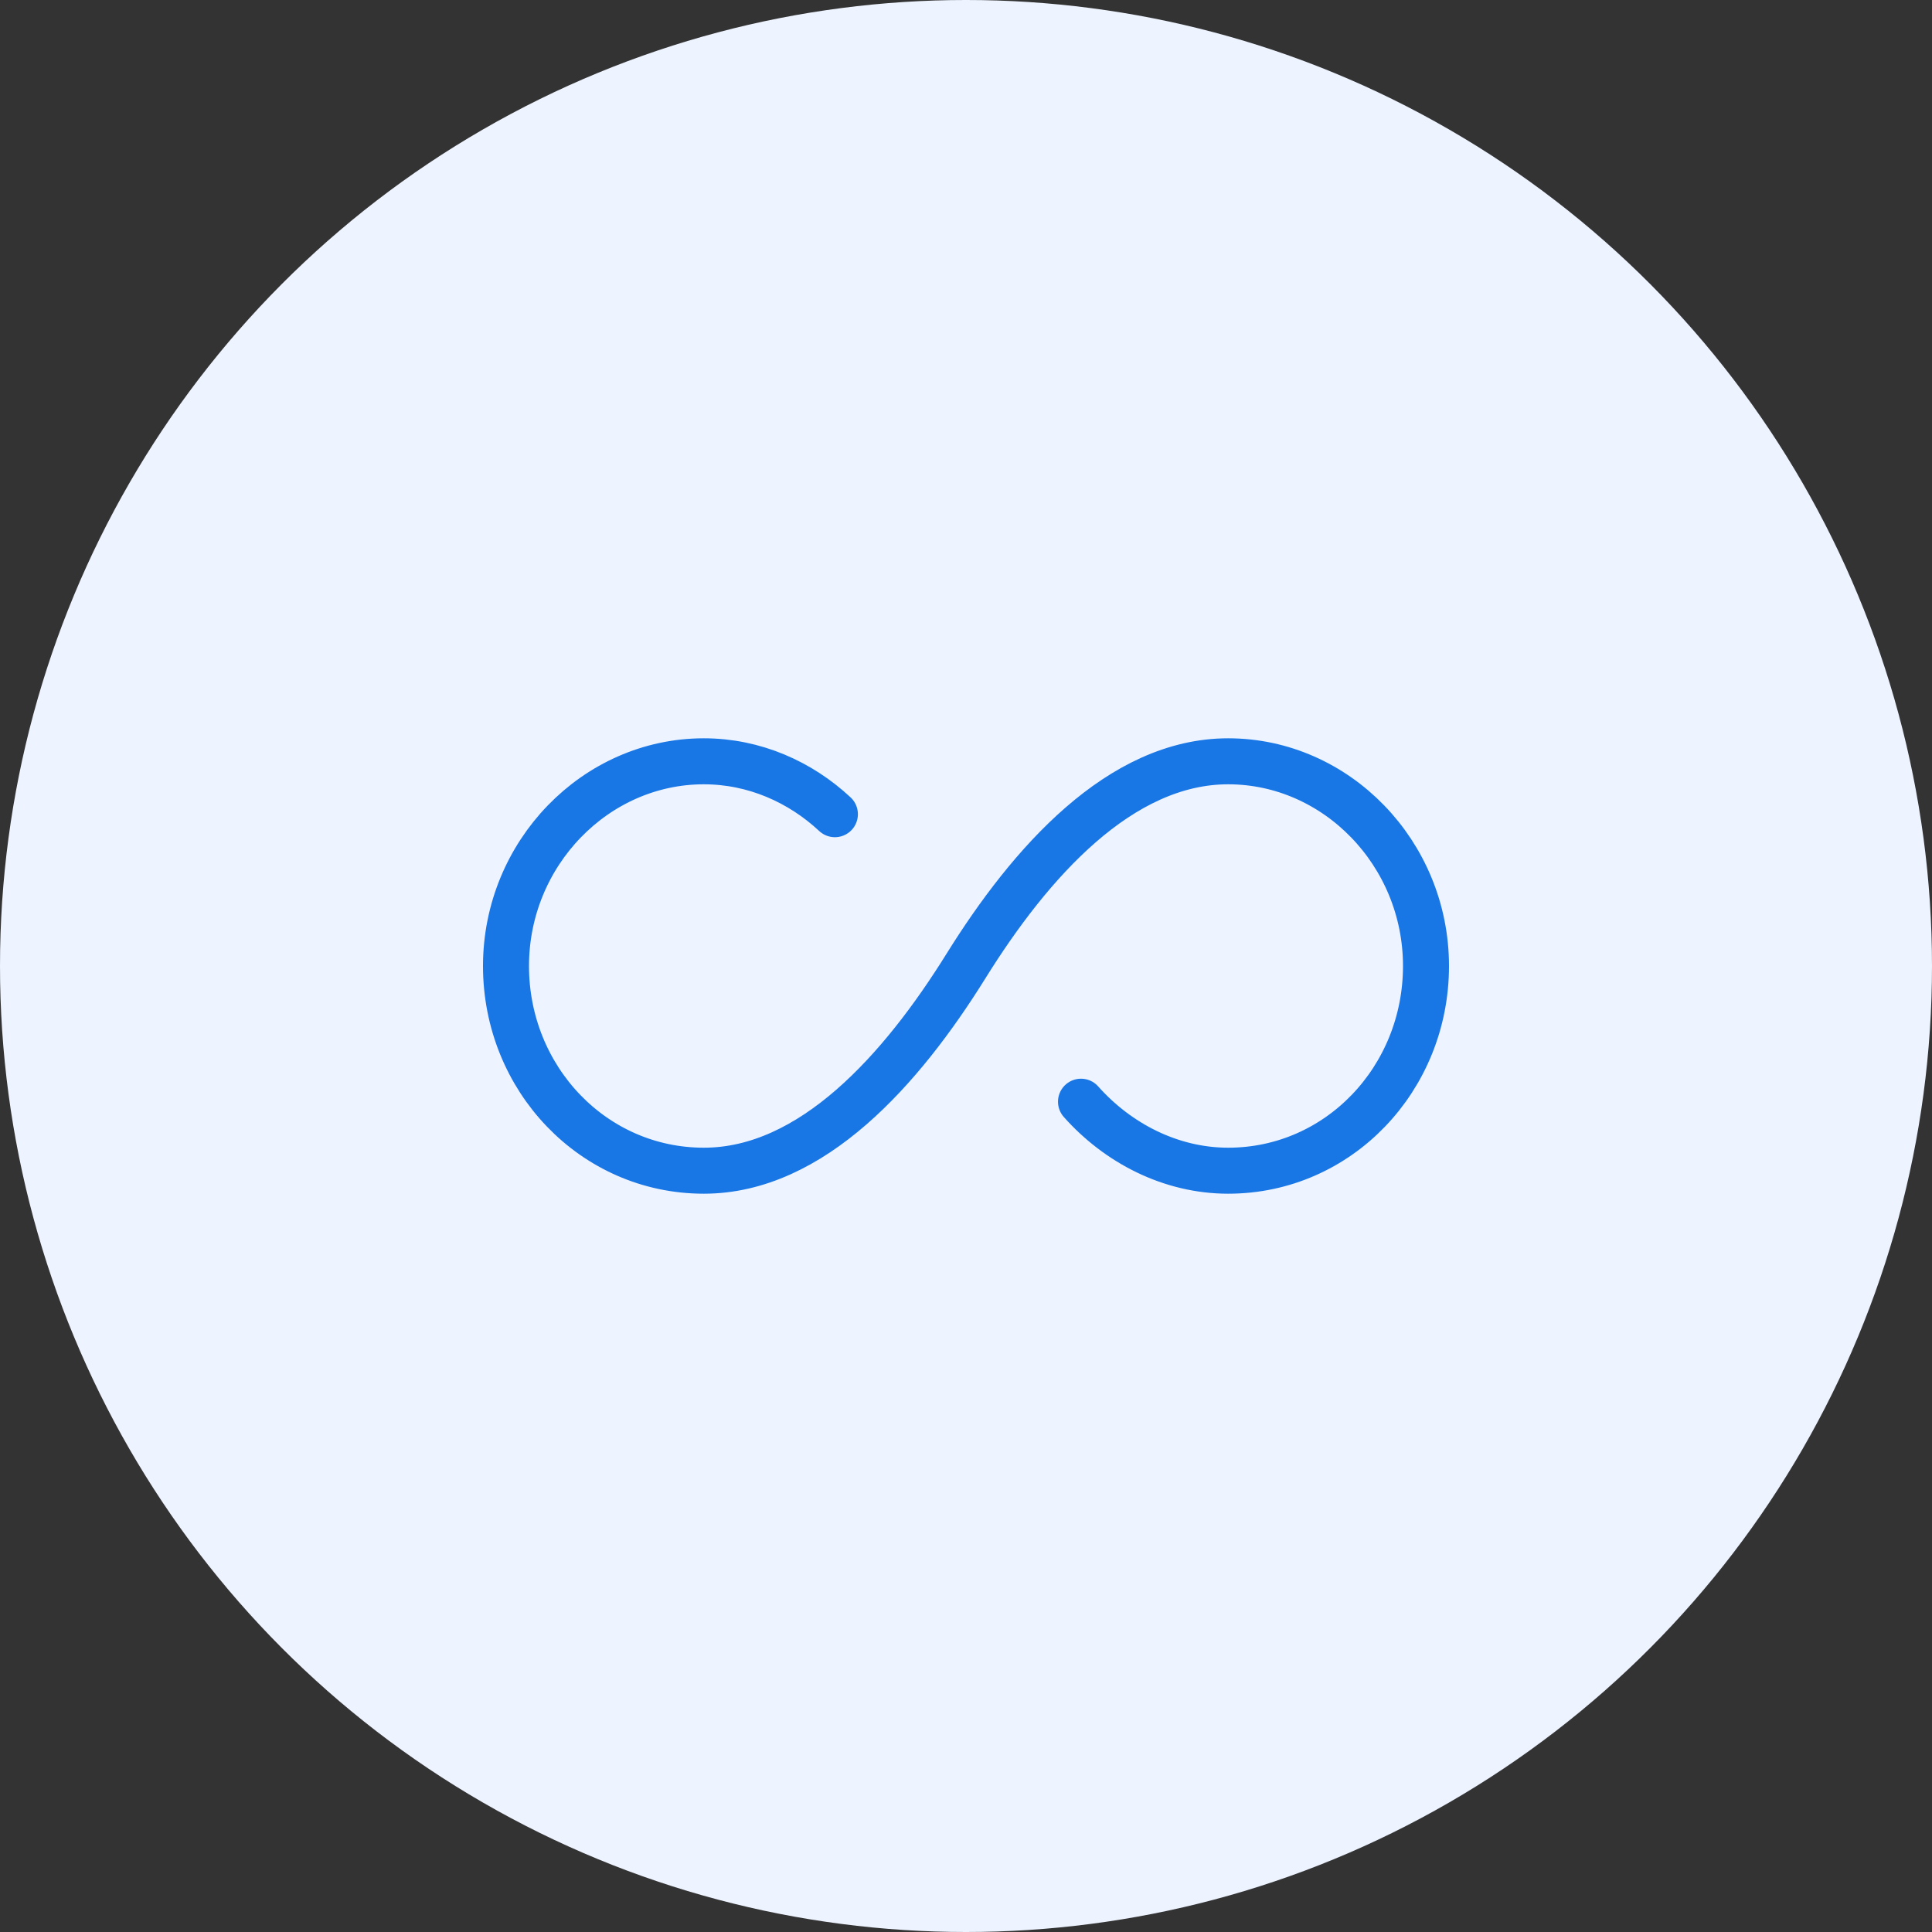
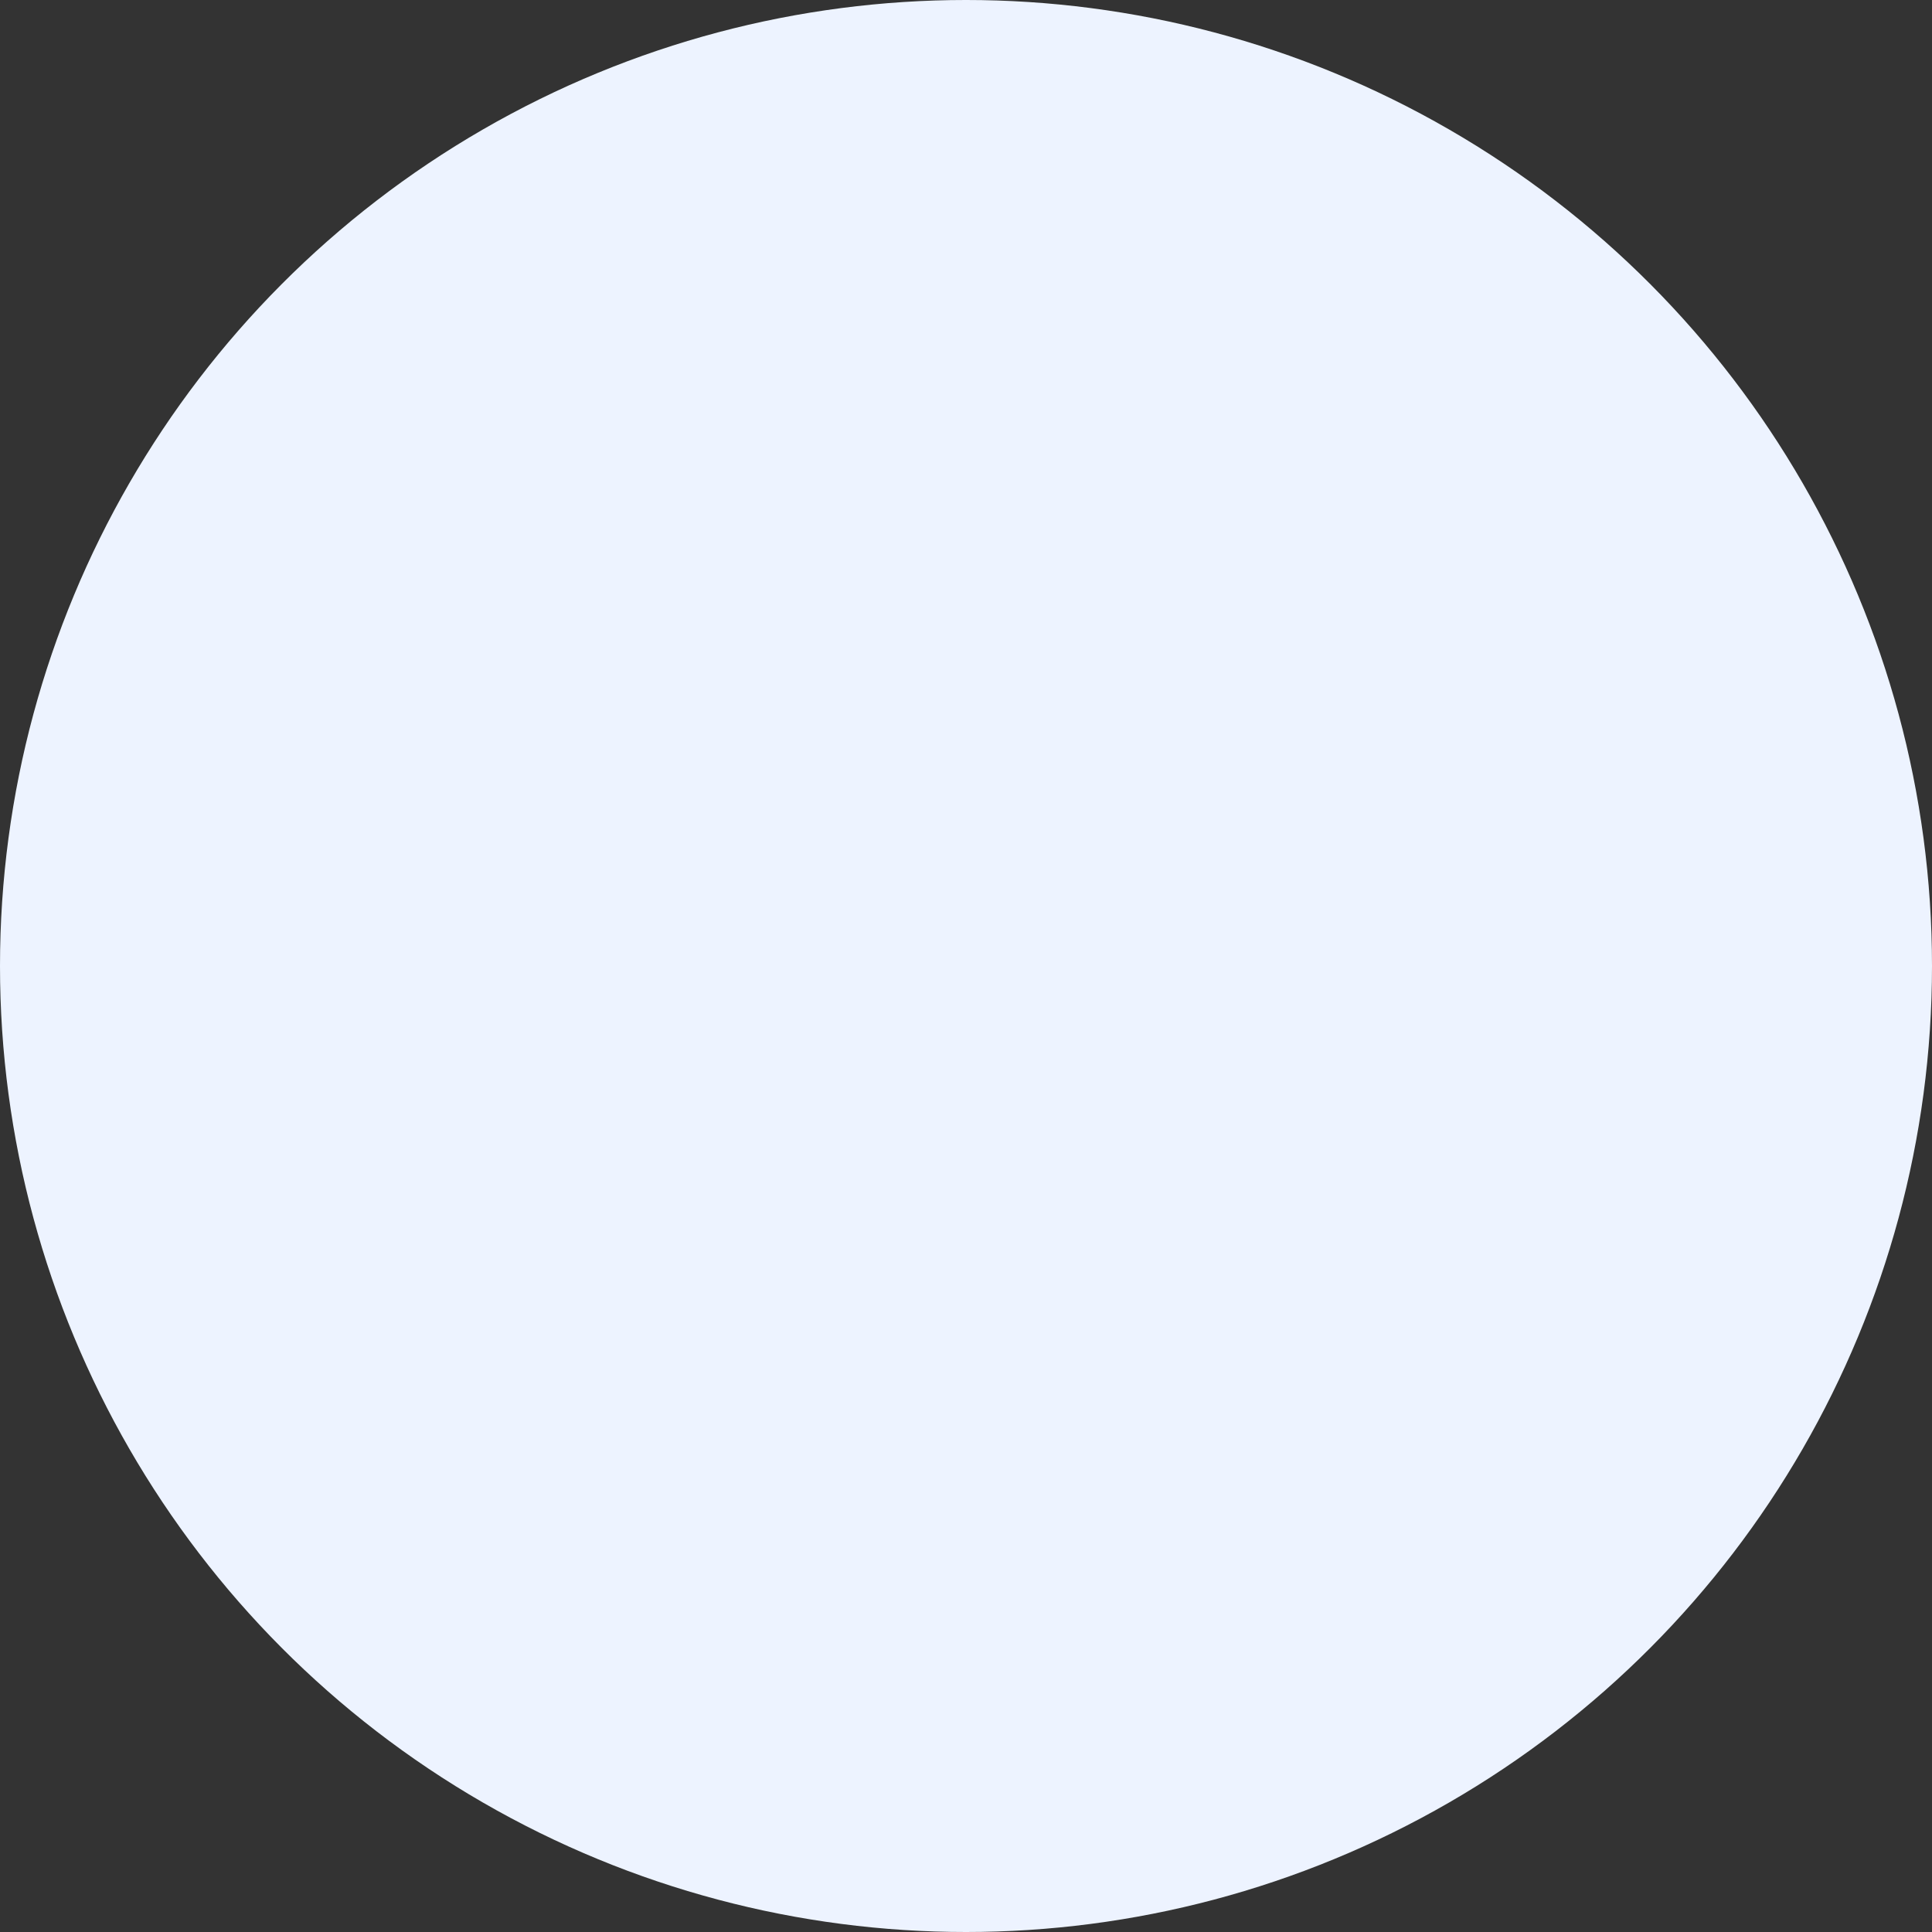
<svg xmlns="http://www.w3.org/2000/svg" version="1.1" id="Layer_1" x="0px" y="0px" width="84px" height="84px" viewBox="0 0 84 84" style="enable-background:new 0 0 84 84;" xml:space="preserve">
  <rect x="0" y="0" width="84" height="84" fill="#333333" stroke="none" />
  <style type="text/css">
	.st0{fill:#EDF3FF;}
	.st1{fill:none;stroke:#1876E5;stroke-width:2;stroke-linecap:round;stroke-linejoin:round;}
</style>
  <circle class="st0" cx="42" cy="42" r="42" />
-   <path class="st1" d="M36.3,35.4c-1.5-1.4-3.5-2.3-5.7-2.3c-4.7,0-8.6,4-8.6,8.9s3.8,8.9,8.6,8.9c4.7,0,8.6-4.4,11.4-8.9  s6.7-8.9,11.4-8.9c4.7,0,8.6,4,8.6,8.9s-3.8,8.9-8.6,8.9c-2.5,0-4.8-1.2-6.4-3" />
</svg>